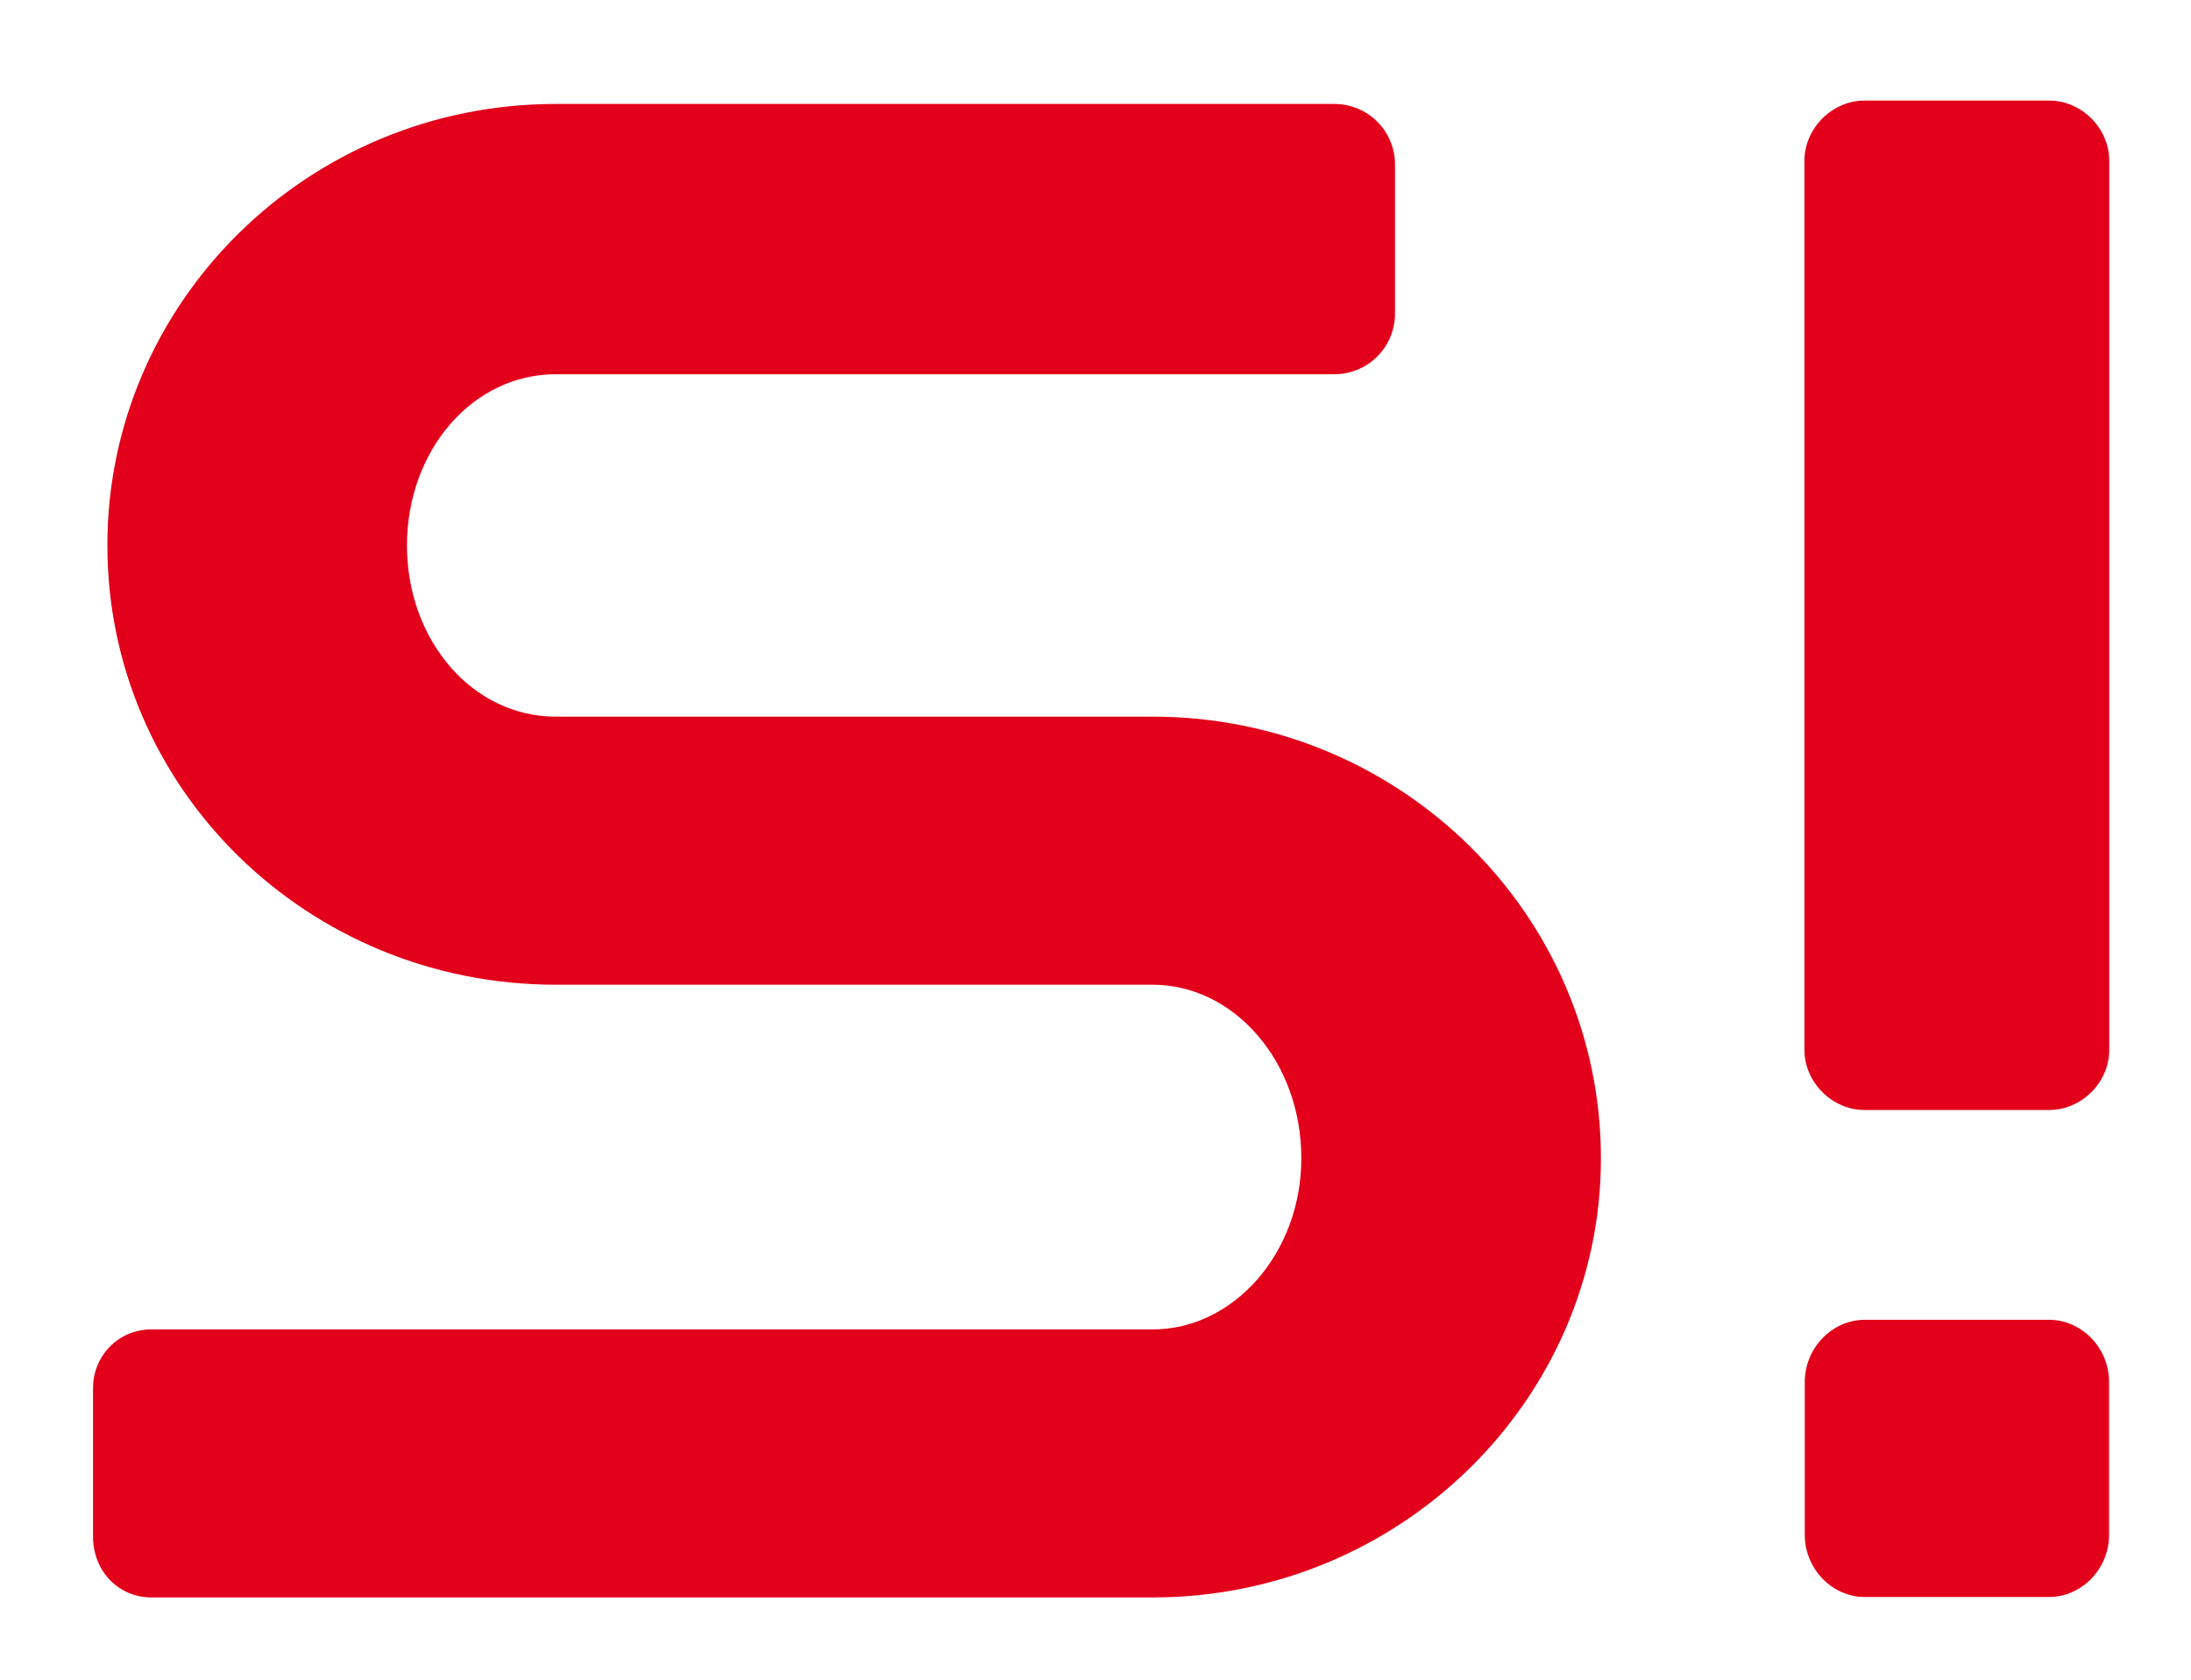
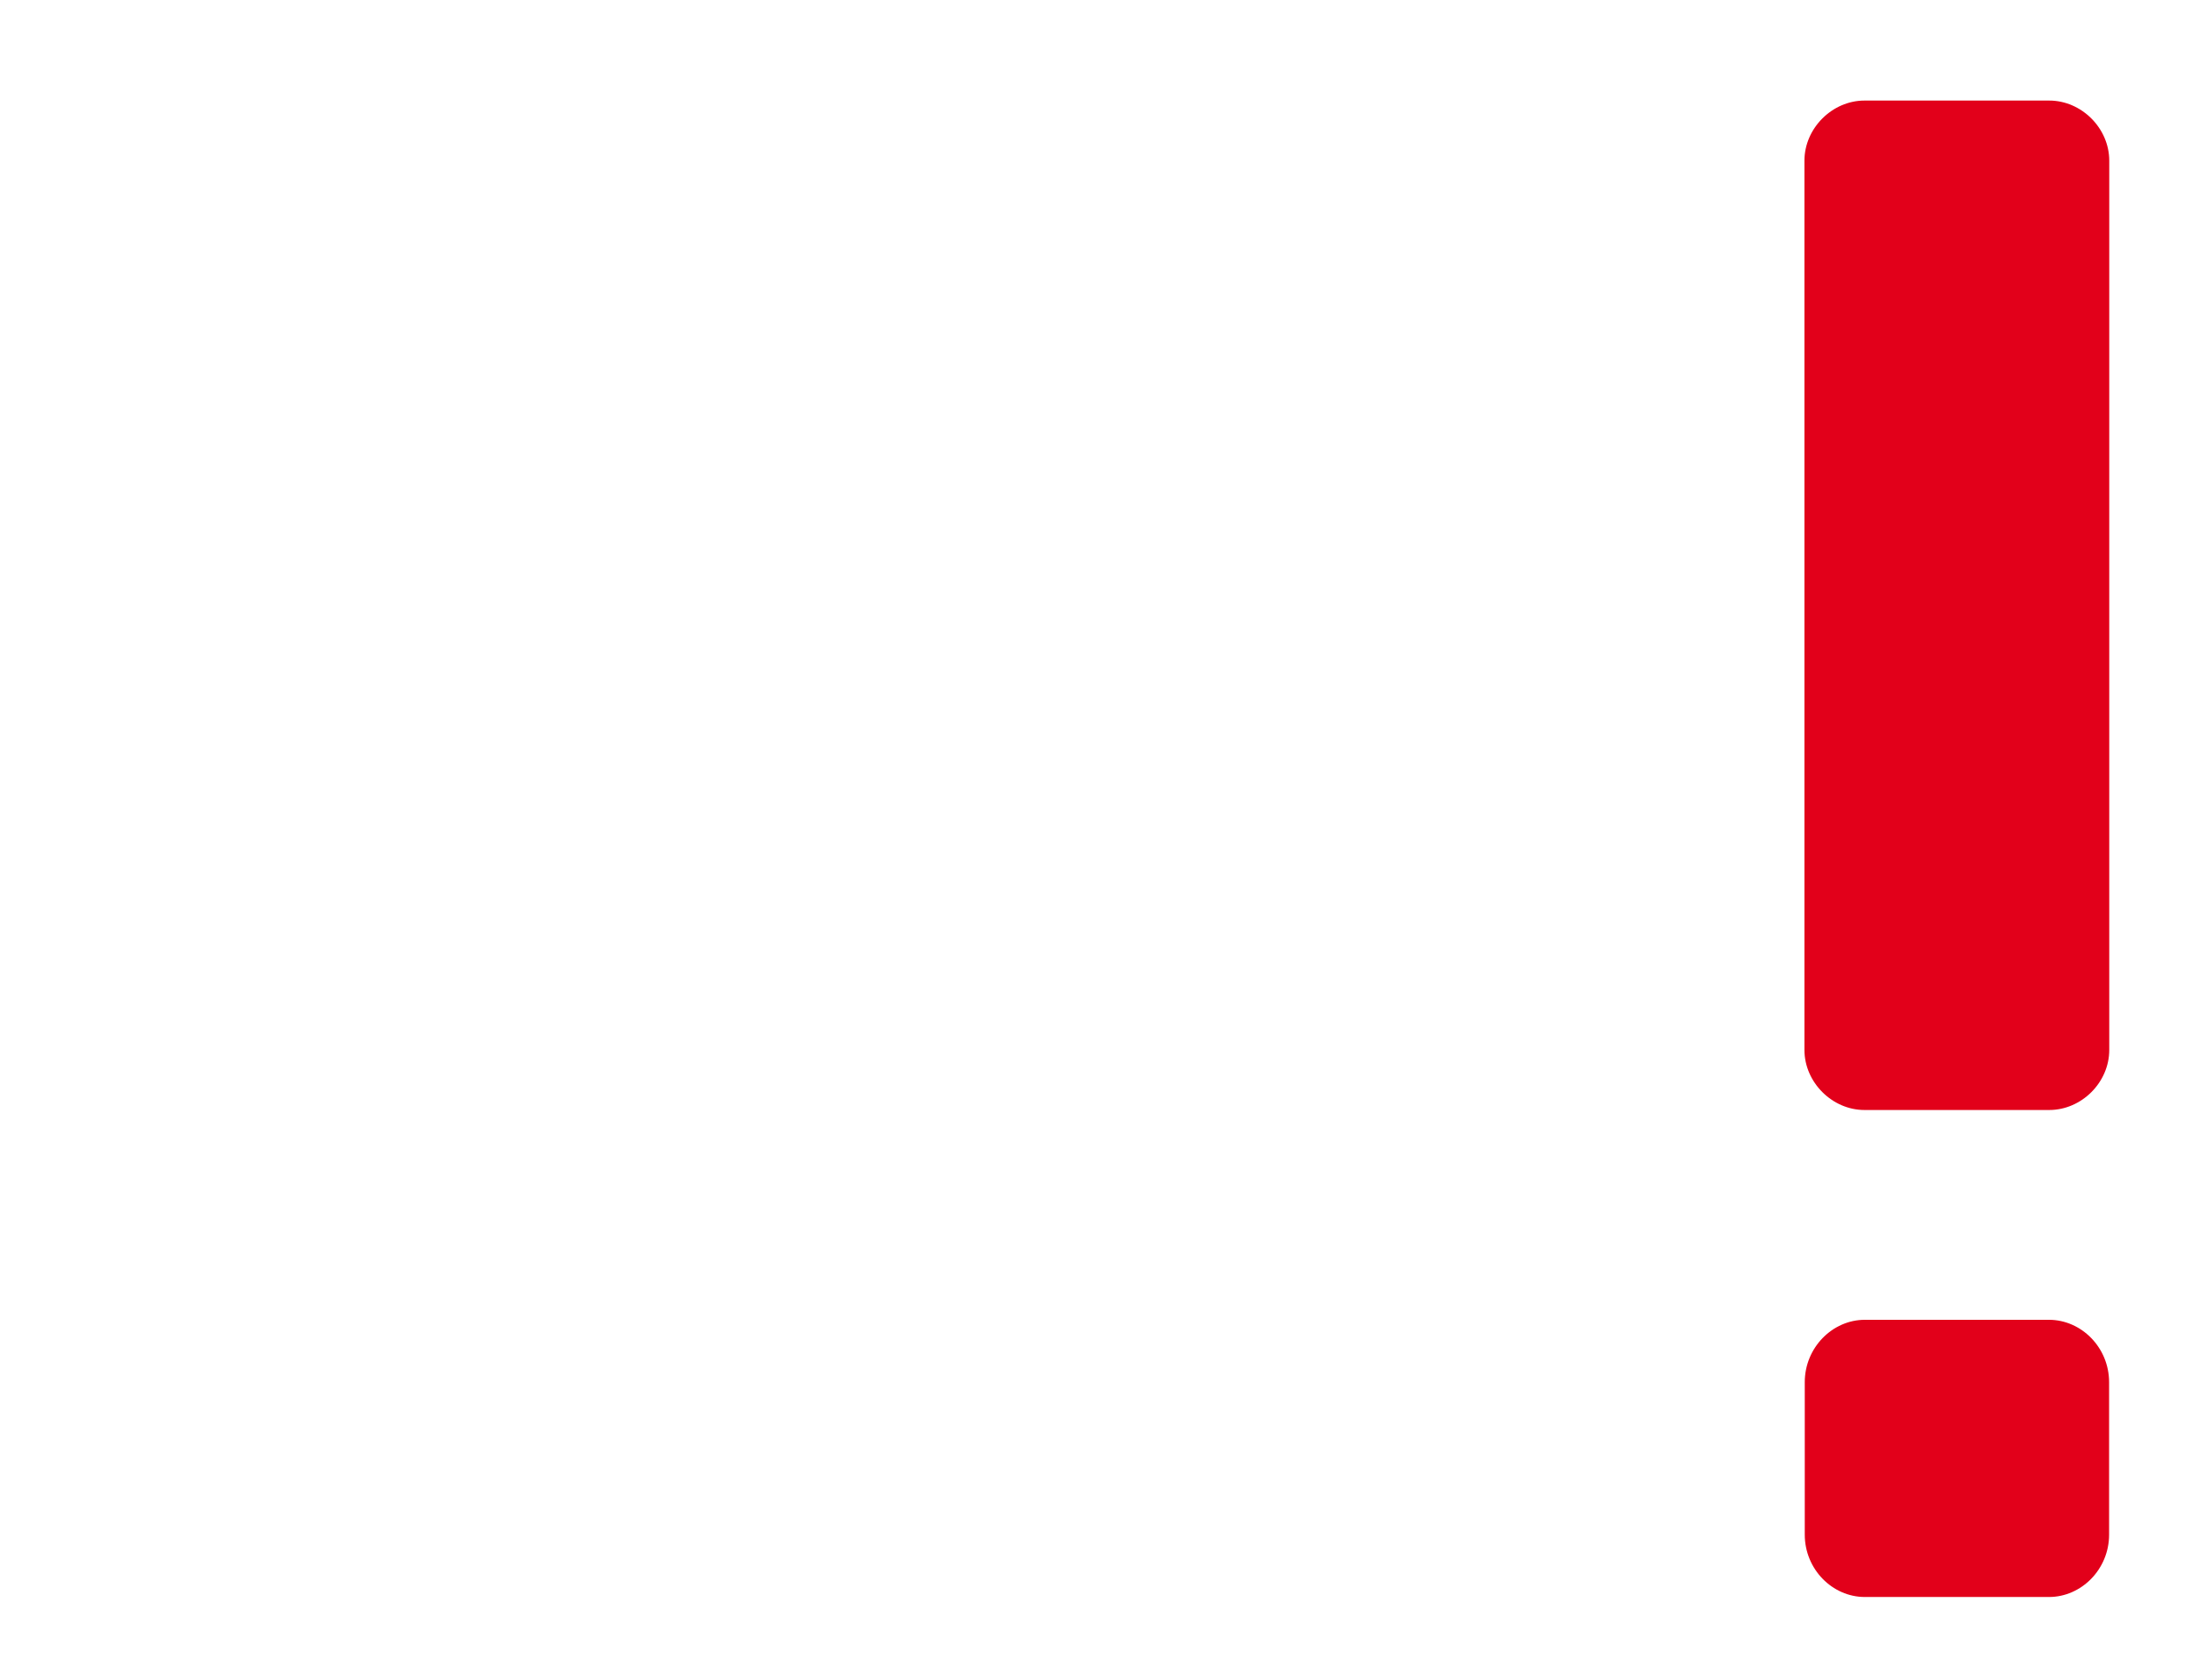
<svg xmlns="http://www.w3.org/2000/svg" version="1.1" id="Ebene_1" x="0px" y="0px" width="54.333px" height="41.667px" viewBox="0 0 54.333 41.667" enable-background="new 0 0 54.333 41.667" xml:space="preserve">
  <g>
    <g>
-       <path fill="#E2001A" d="M28.584,39.615H3.759c-0.838,0-1.452-0.671-1.452-1.508V34.42c0-0.781,0.614-1.452,1.452-1.452h24.825    c2.013,0,3.687-1.899,3.687-4.244c0-2.405-1.674-4.304-3.687-4.304H13.779c-6.145,0-11.116-4.859-11.116-10.894    c0-6.034,4.972-10.948,11.116-10.948h19.307c0.837,0,1.508,0.668,1.508,1.507v3.688c0,0.837-0.671,1.508-1.508,1.508H13.779    c-2.067,0-3.687,1.899-3.687,4.246c0,2.349,1.62,4.245,3.687,4.245h14.805c6.145,0,11.116,4.915,11.116,10.952    C39.7,34.699,34.729,39.615,28.584,39.615z" />
-     </g>
+       </g>
    <path fill="#E2001A" d="M50.818,27.527h-4.583c-0.801,0-1.488-0.688-1.488-1.489V3.984c0-0.802,0.688-1.49,1.488-1.49h4.583   c0.803,0,1.488,0.688,1.488,1.49v22.054C52.307,26.84,51.621,27.527,50.818,27.527z M50.812,39.604h-4.568   c-0.803,0-1.489-0.687-1.489-1.546v-3.781c0-0.858,0.687-1.547,1.489-1.547h4.568c0.803,0,1.49,0.688,1.49,1.547v3.781   C52.302,38.917,51.614,39.604,50.812,39.604z" />
  </g>
</svg>